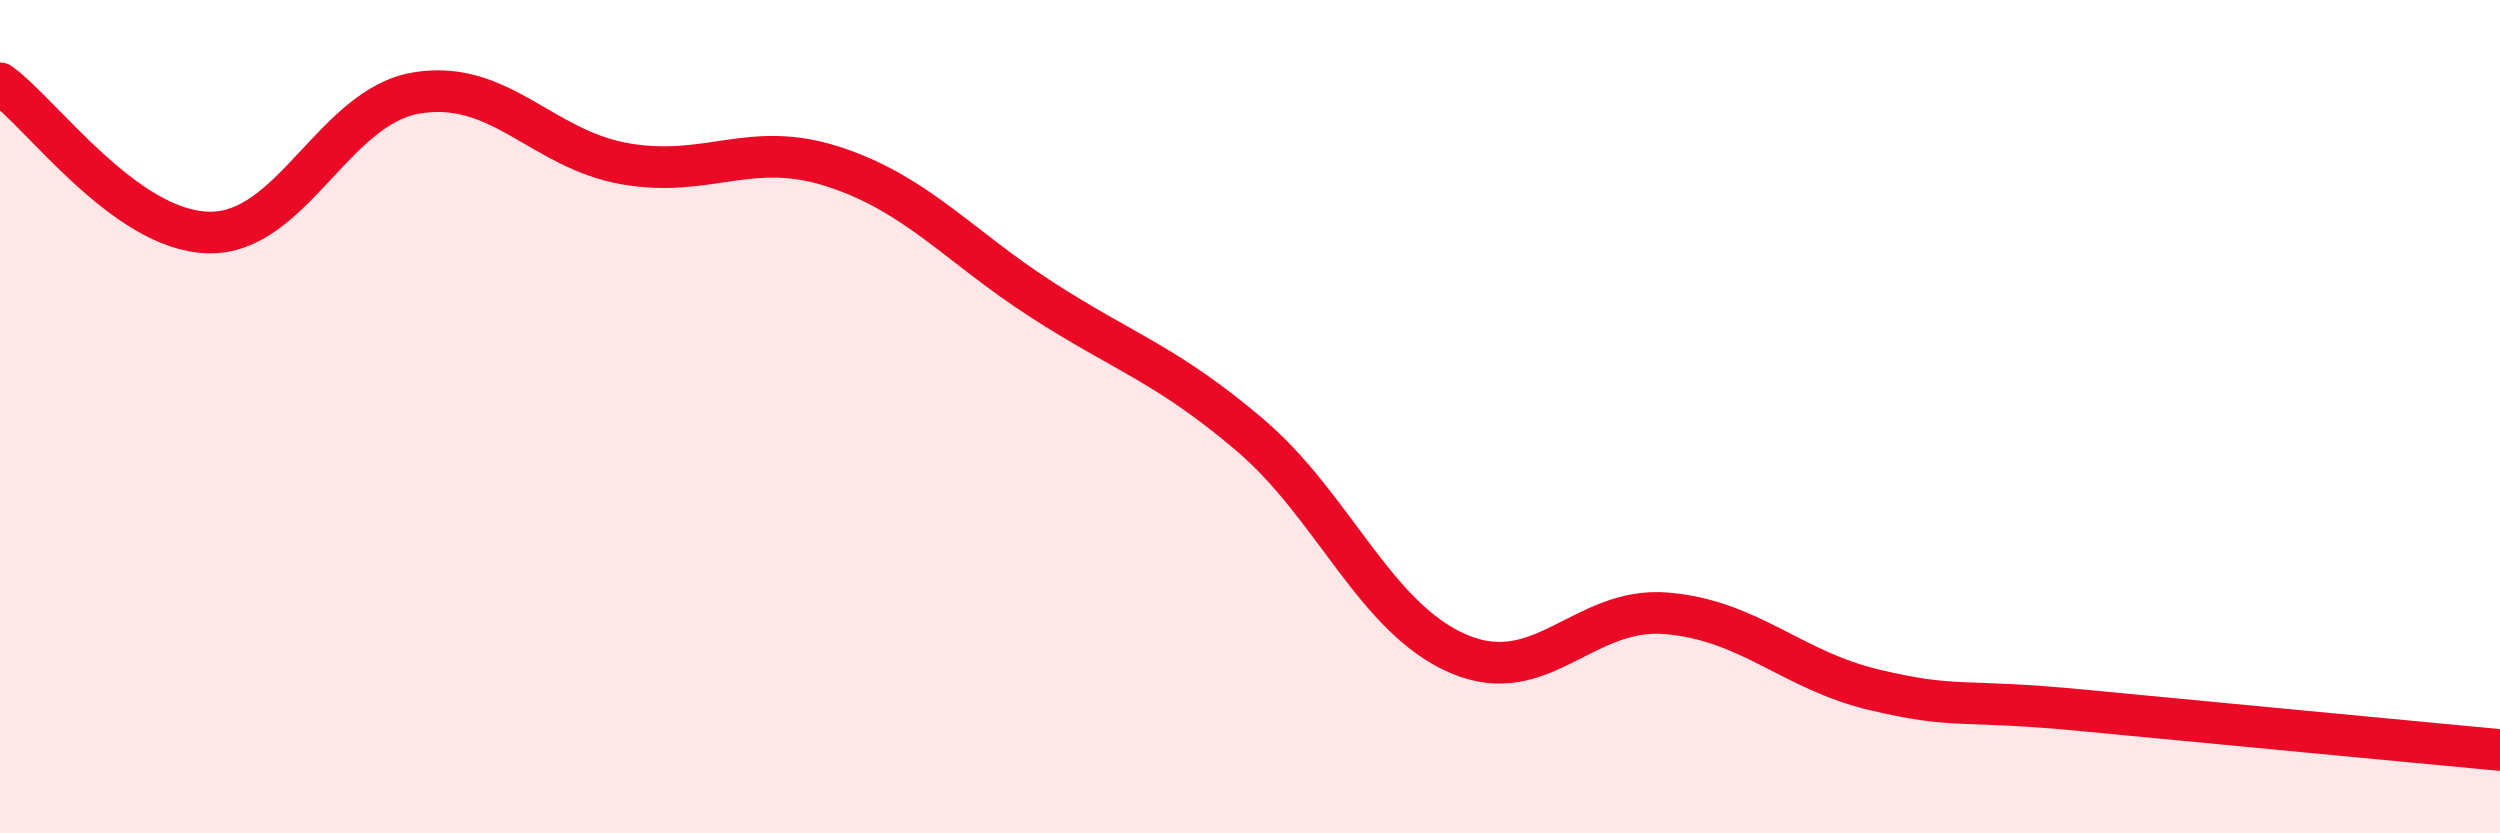
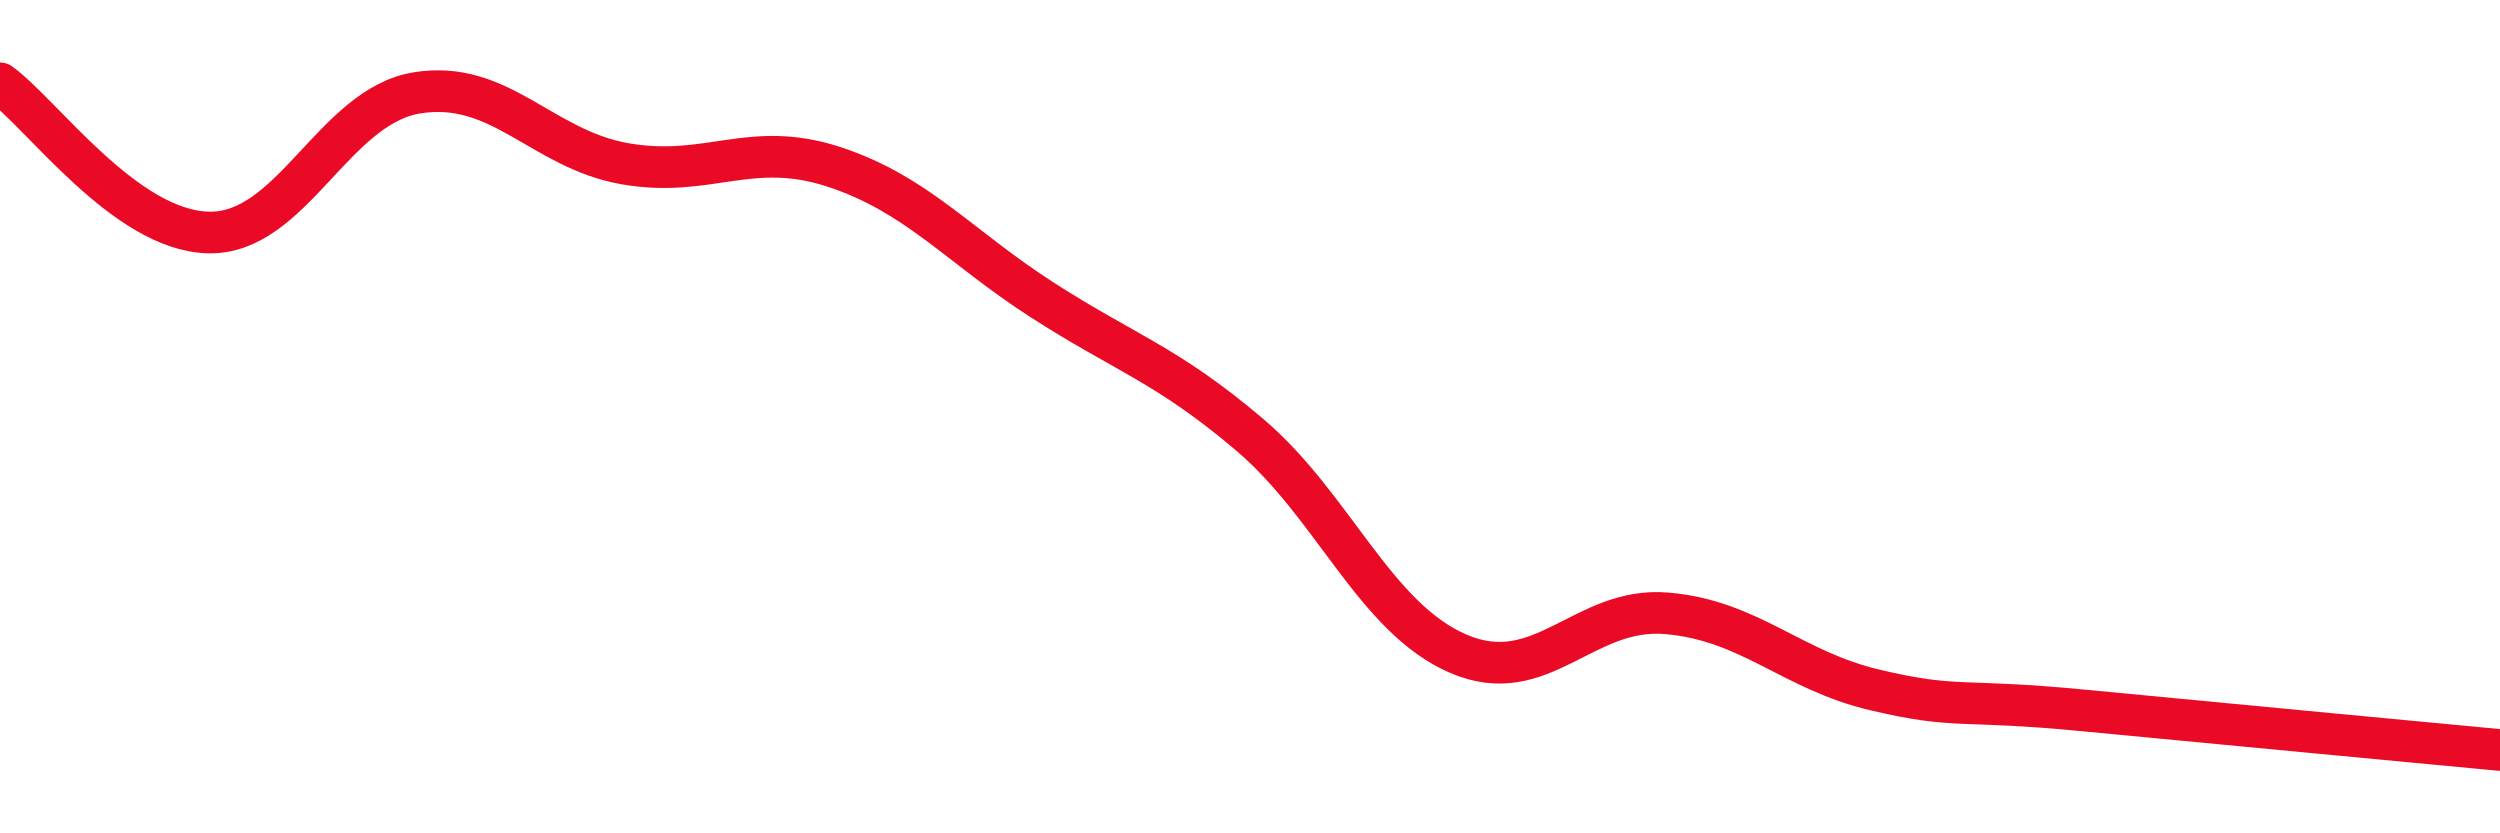
<svg xmlns="http://www.w3.org/2000/svg" width="60" height="20" viewBox="0 0 60 20">
-   <path d="M 0,2 C 1,2.72 3,5.53 5,5.58 C 7,5.63 8,2.56 10,2.23 C 12,1.9 13,3.58 15,3.93 C 17,4.28 18,3.35 20,4 C 22,4.65 23,5.9 25,7.19 C 27,8.48 28,8.74 30,10.44 C 32,12.14 33,14.83 35,15.69 C 37,16.55 38,14.55 40,14.72 C 42,14.89 43,16.09 45,16.56 C 47,17.03 47,16.76 50,17.05 C 53,17.34 58,17.81 60,18L60 20L0 20Z" fill="#EB0A25" opacity="0.1" stroke-linecap="round" stroke-linejoin="round" />
  <path d="M 0,2 C 1,2.72 3,5.53 5,5.58 C 7,5.63 8,2.56 10,2.23 C 12,1.9 13,3.58 15,3.93 C 17,4.28 18,3.35 20,4 C 22,4.65 23,5.9 25,7.19 C 27,8.48 28,8.74 30,10.44 C 32,12.14 33,14.83 35,15.69 C 37,16.55 38,14.55 40,14.72 C 42,14.89 43,16.09 45,16.56 C 47,17.03 47,16.76 50,17.05 C 53,17.34 58,17.81 60,18" stroke="#EB0A25" stroke-width="1" fill="none" stroke-linecap="round" stroke-linejoin="round" />
</svg>